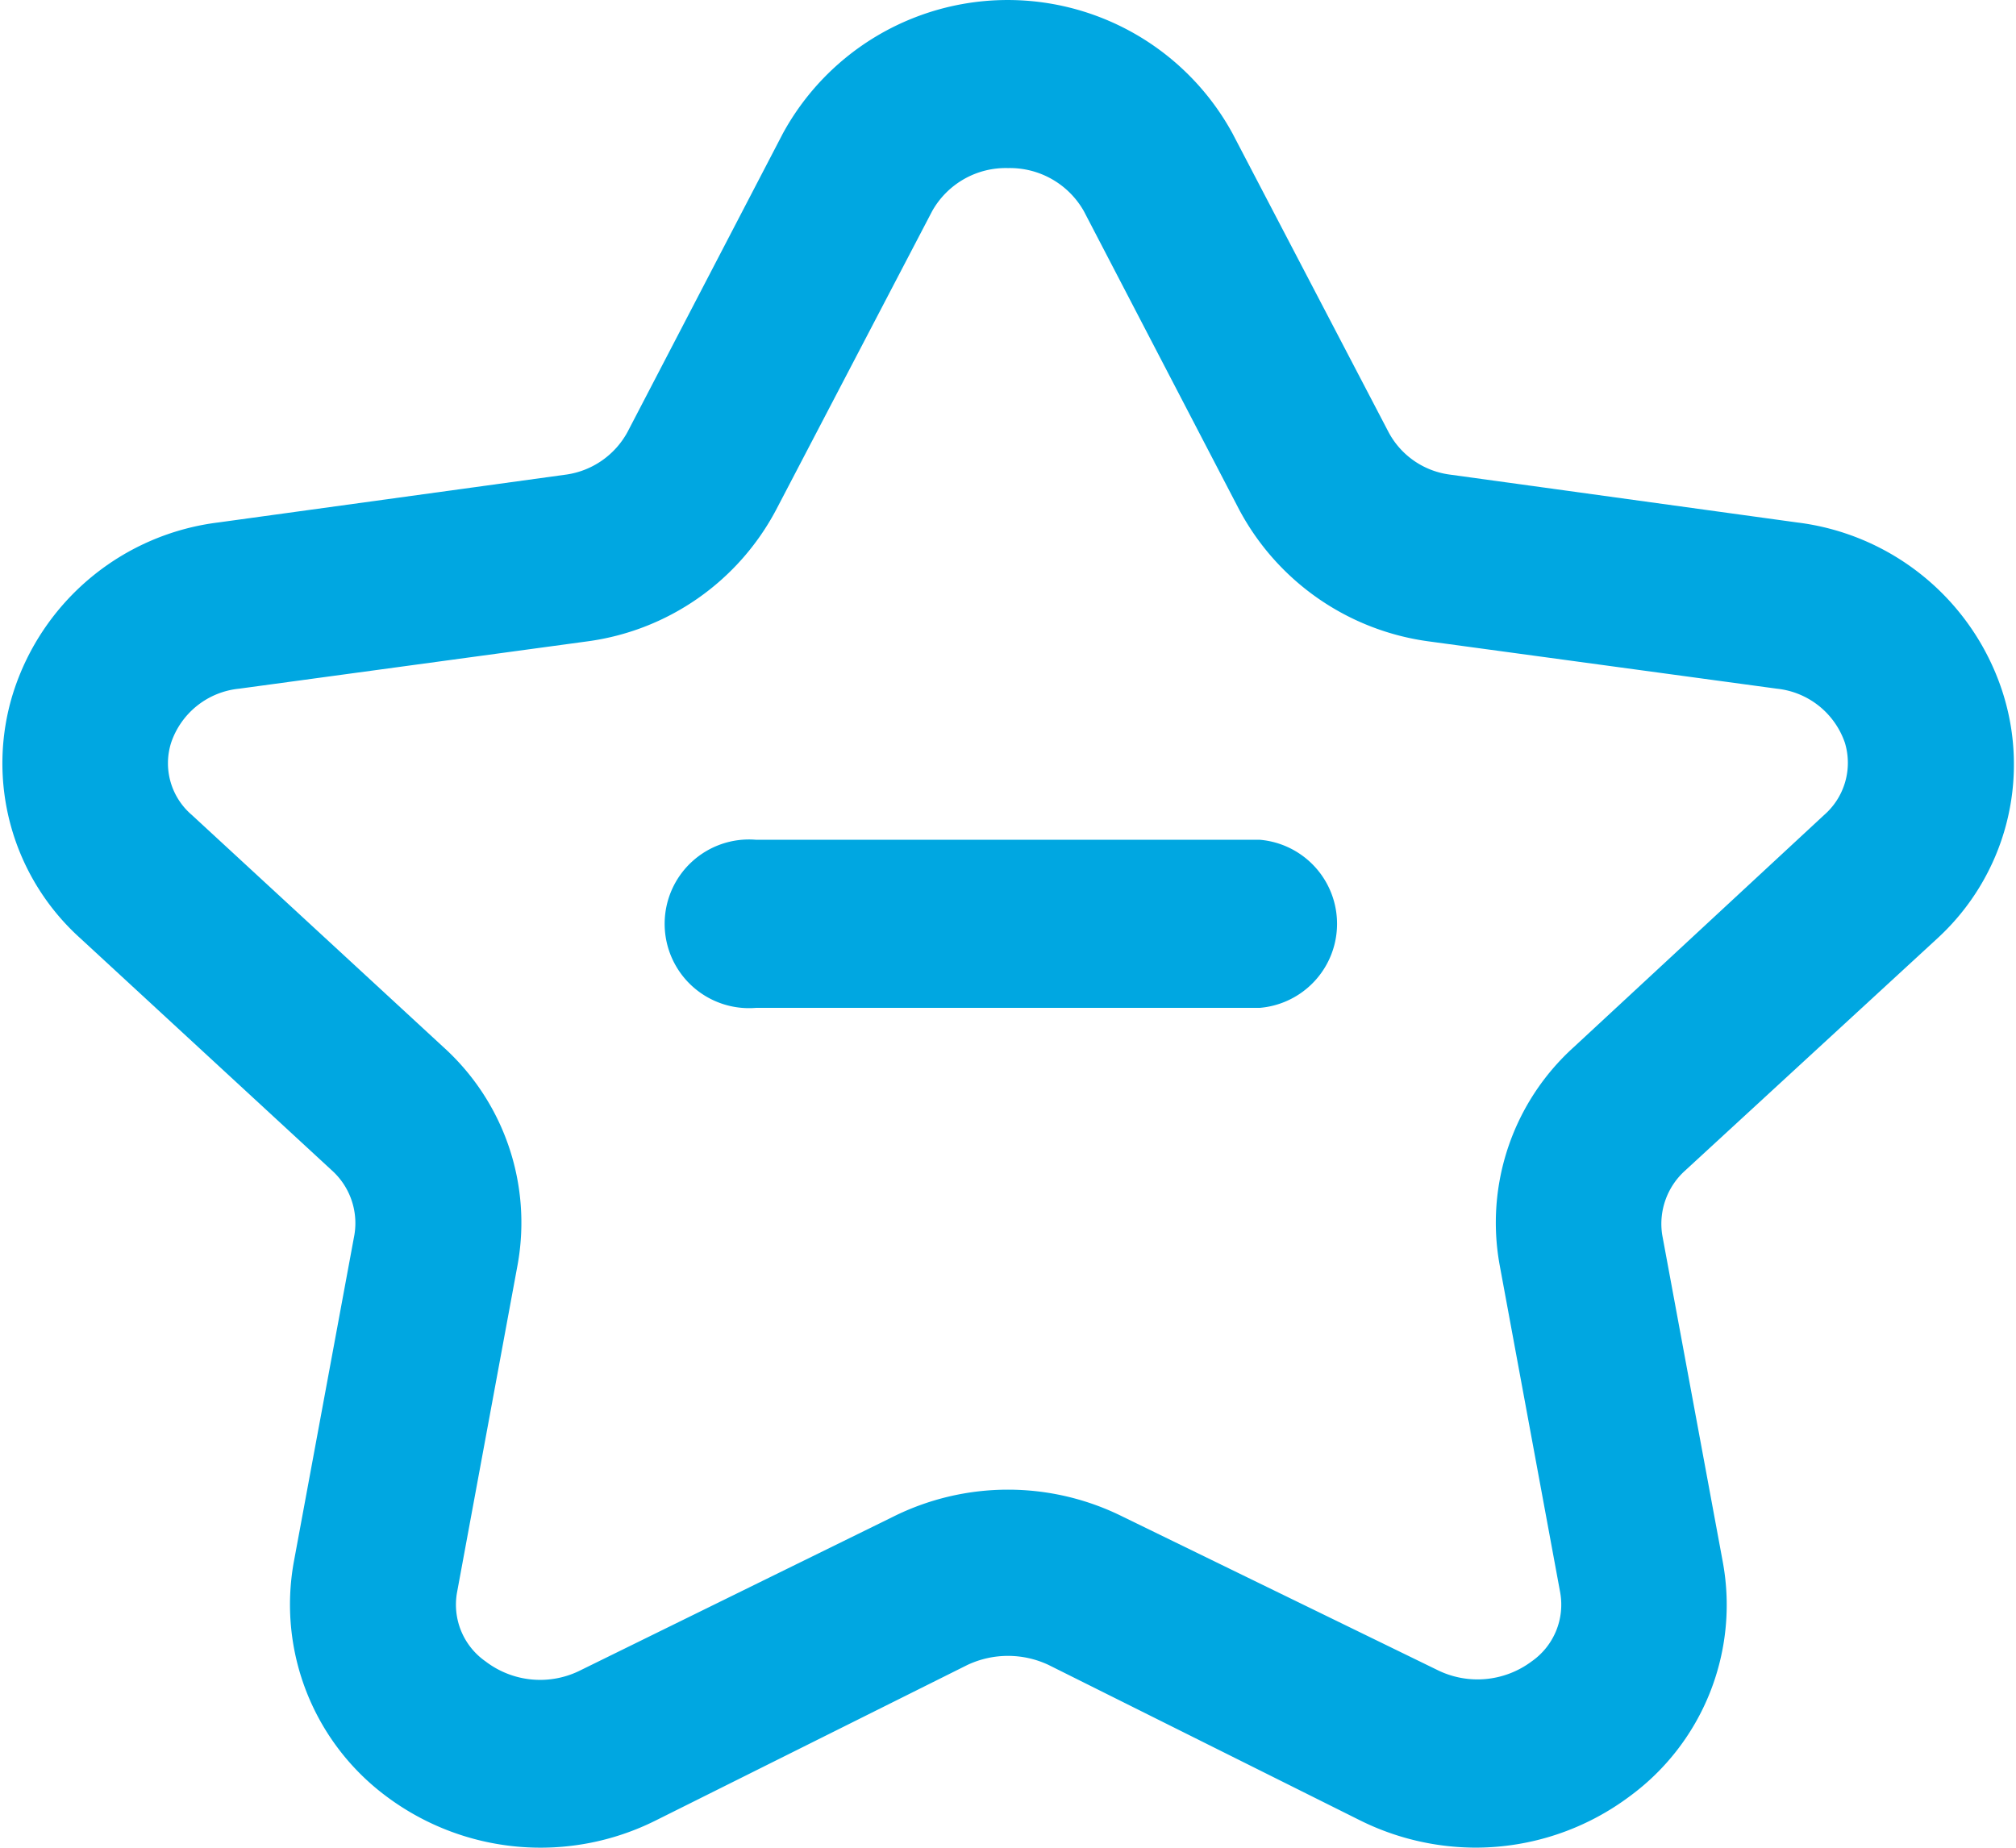
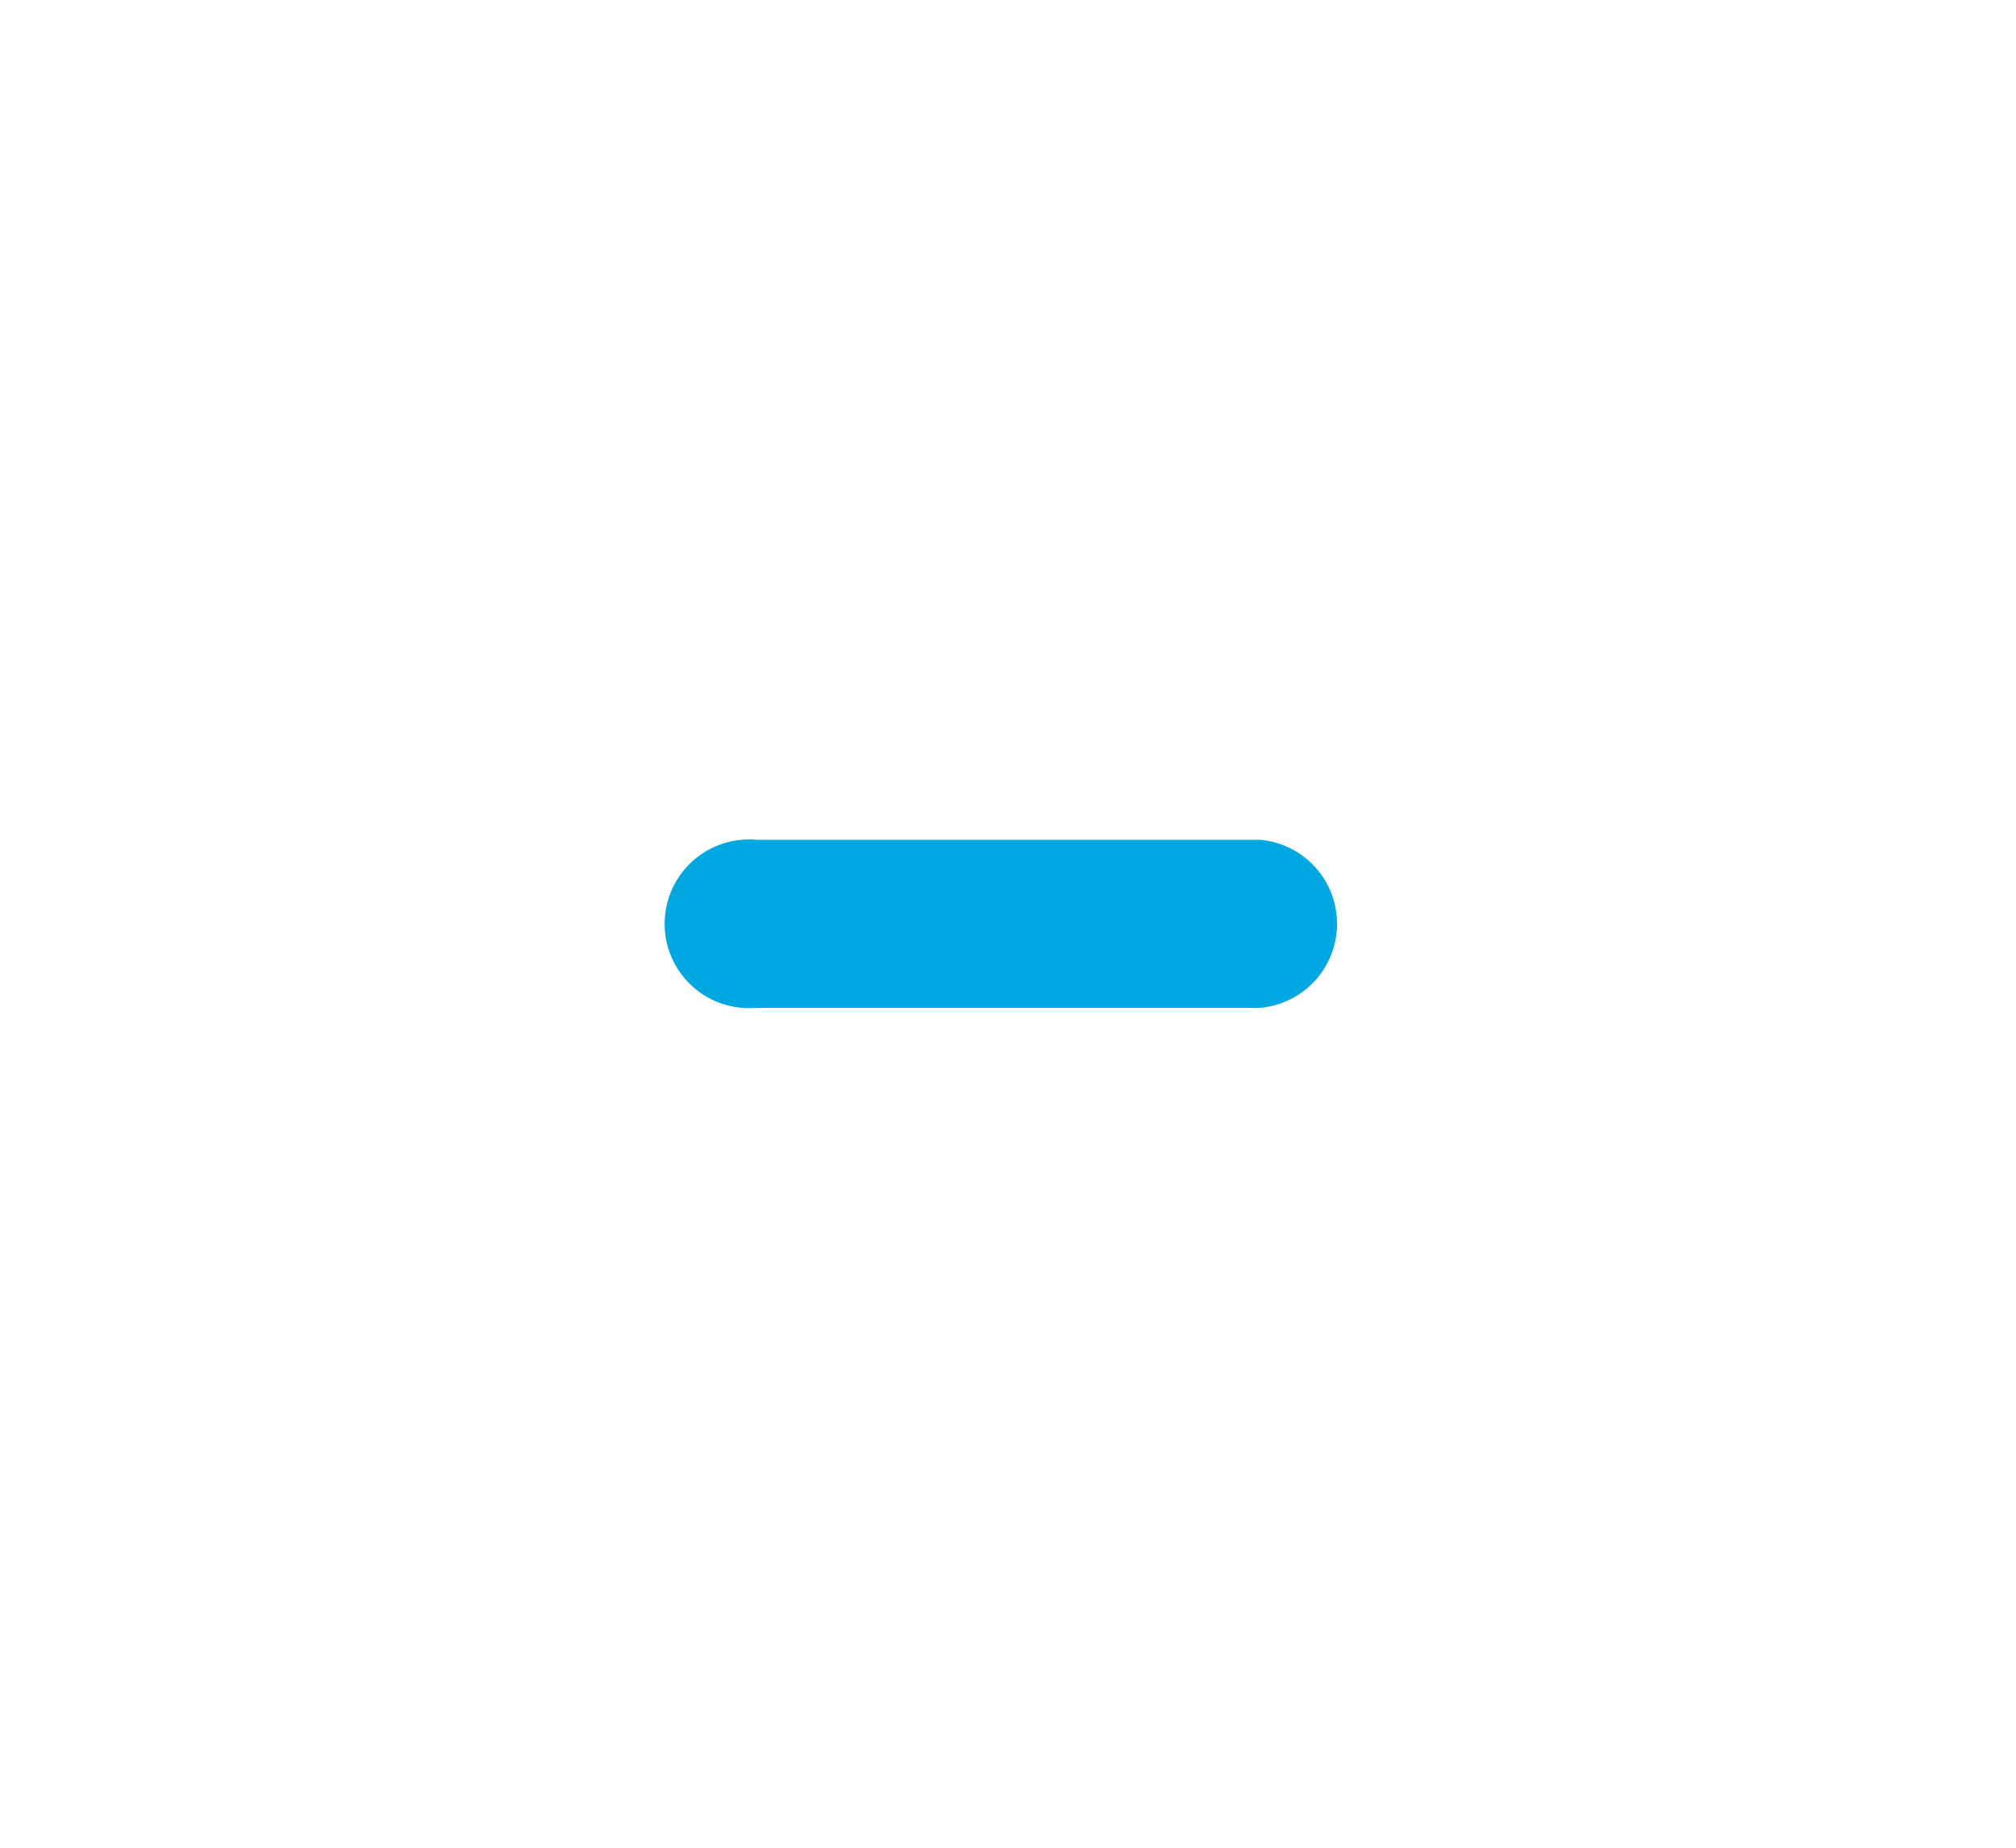
<svg xmlns="http://www.w3.org/2000/svg" viewBox="0 0 33.22 30.45">
  <defs>
    <style>.cls-1{fill:#00a7e1;}</style>
  </defs>
  <g id="Camada_2" data-name="Camada 2">
    <g id="Camada_1-2" data-name="Camada 1">
-       <path class="cls-1" d="M31.93,15.46A3.89,3.89,0,0,0,33,11.41a4.08,4.08,0,0,0-3.39-2.8l-5.73-.79a1.34,1.34,0,0,1-1-.7L20.31,2.2a4.22,4.22,0,0,0-7.41,0L10.34,7.12a1.37,1.37,0,0,1-1,.7l-5.74.79a4.07,4.07,0,0,0-3.38,2.8,3.88,3.88,0,0,0,1.1,4.05l4.15,3.83a1.17,1.17,0,0,1,.37,1.06l-1,5.4A3.94,3.94,0,0,0,6.36,29.6a4.24,4.24,0,0,0,4.45.4l5.13-2.56a1.57,1.57,0,0,1,1.34,0L22.41,30a4.29,4.29,0,0,0,1.91.45,4.24,4.24,0,0,0,2.54-.85,3.91,3.91,0,0,0,1.53-3.85l-1-5.4a1.18,1.18,0,0,1,.38-1.06Zm-6,1.8a3.9,3.9,0,0,0-1.22,3.58l1,5.41a1.14,1.14,0,0,1-.47,1.13,1.49,1.49,0,0,1-1.56.14L18.51,25a4.24,4.24,0,0,0-3.8,0L9.58,27.52A1.48,1.48,0,0,1,8,27.38a1.14,1.14,0,0,1-.47-1.13l1-5.41a3.9,3.9,0,0,0-1.22-3.58L3.16,13.43a1.12,1.12,0,0,1-.34-1.19,1.32,1.32,0,0,1,1.12-.89l5.74-.78A4.14,4.14,0,0,0,12.79,8.4l2.57-4.92a1.39,1.39,0,0,1,1.25-.71,1.4,1.4,0,0,1,1.25.71h0L20.42,8.4a4.17,4.17,0,0,0,3.12,2.17l5.74.78a1.33,1.33,0,0,1,1.12.89,1.14,1.14,0,0,1-.34,1.19Z" />
      <path class="cls-1" d="M20.76,13.84h-8.3a1.39,1.39,0,1,0,0,2.77h8.3a1.39,1.39,0,0,0,0-2.77Z" />
    </g>
  </g>
</svg>